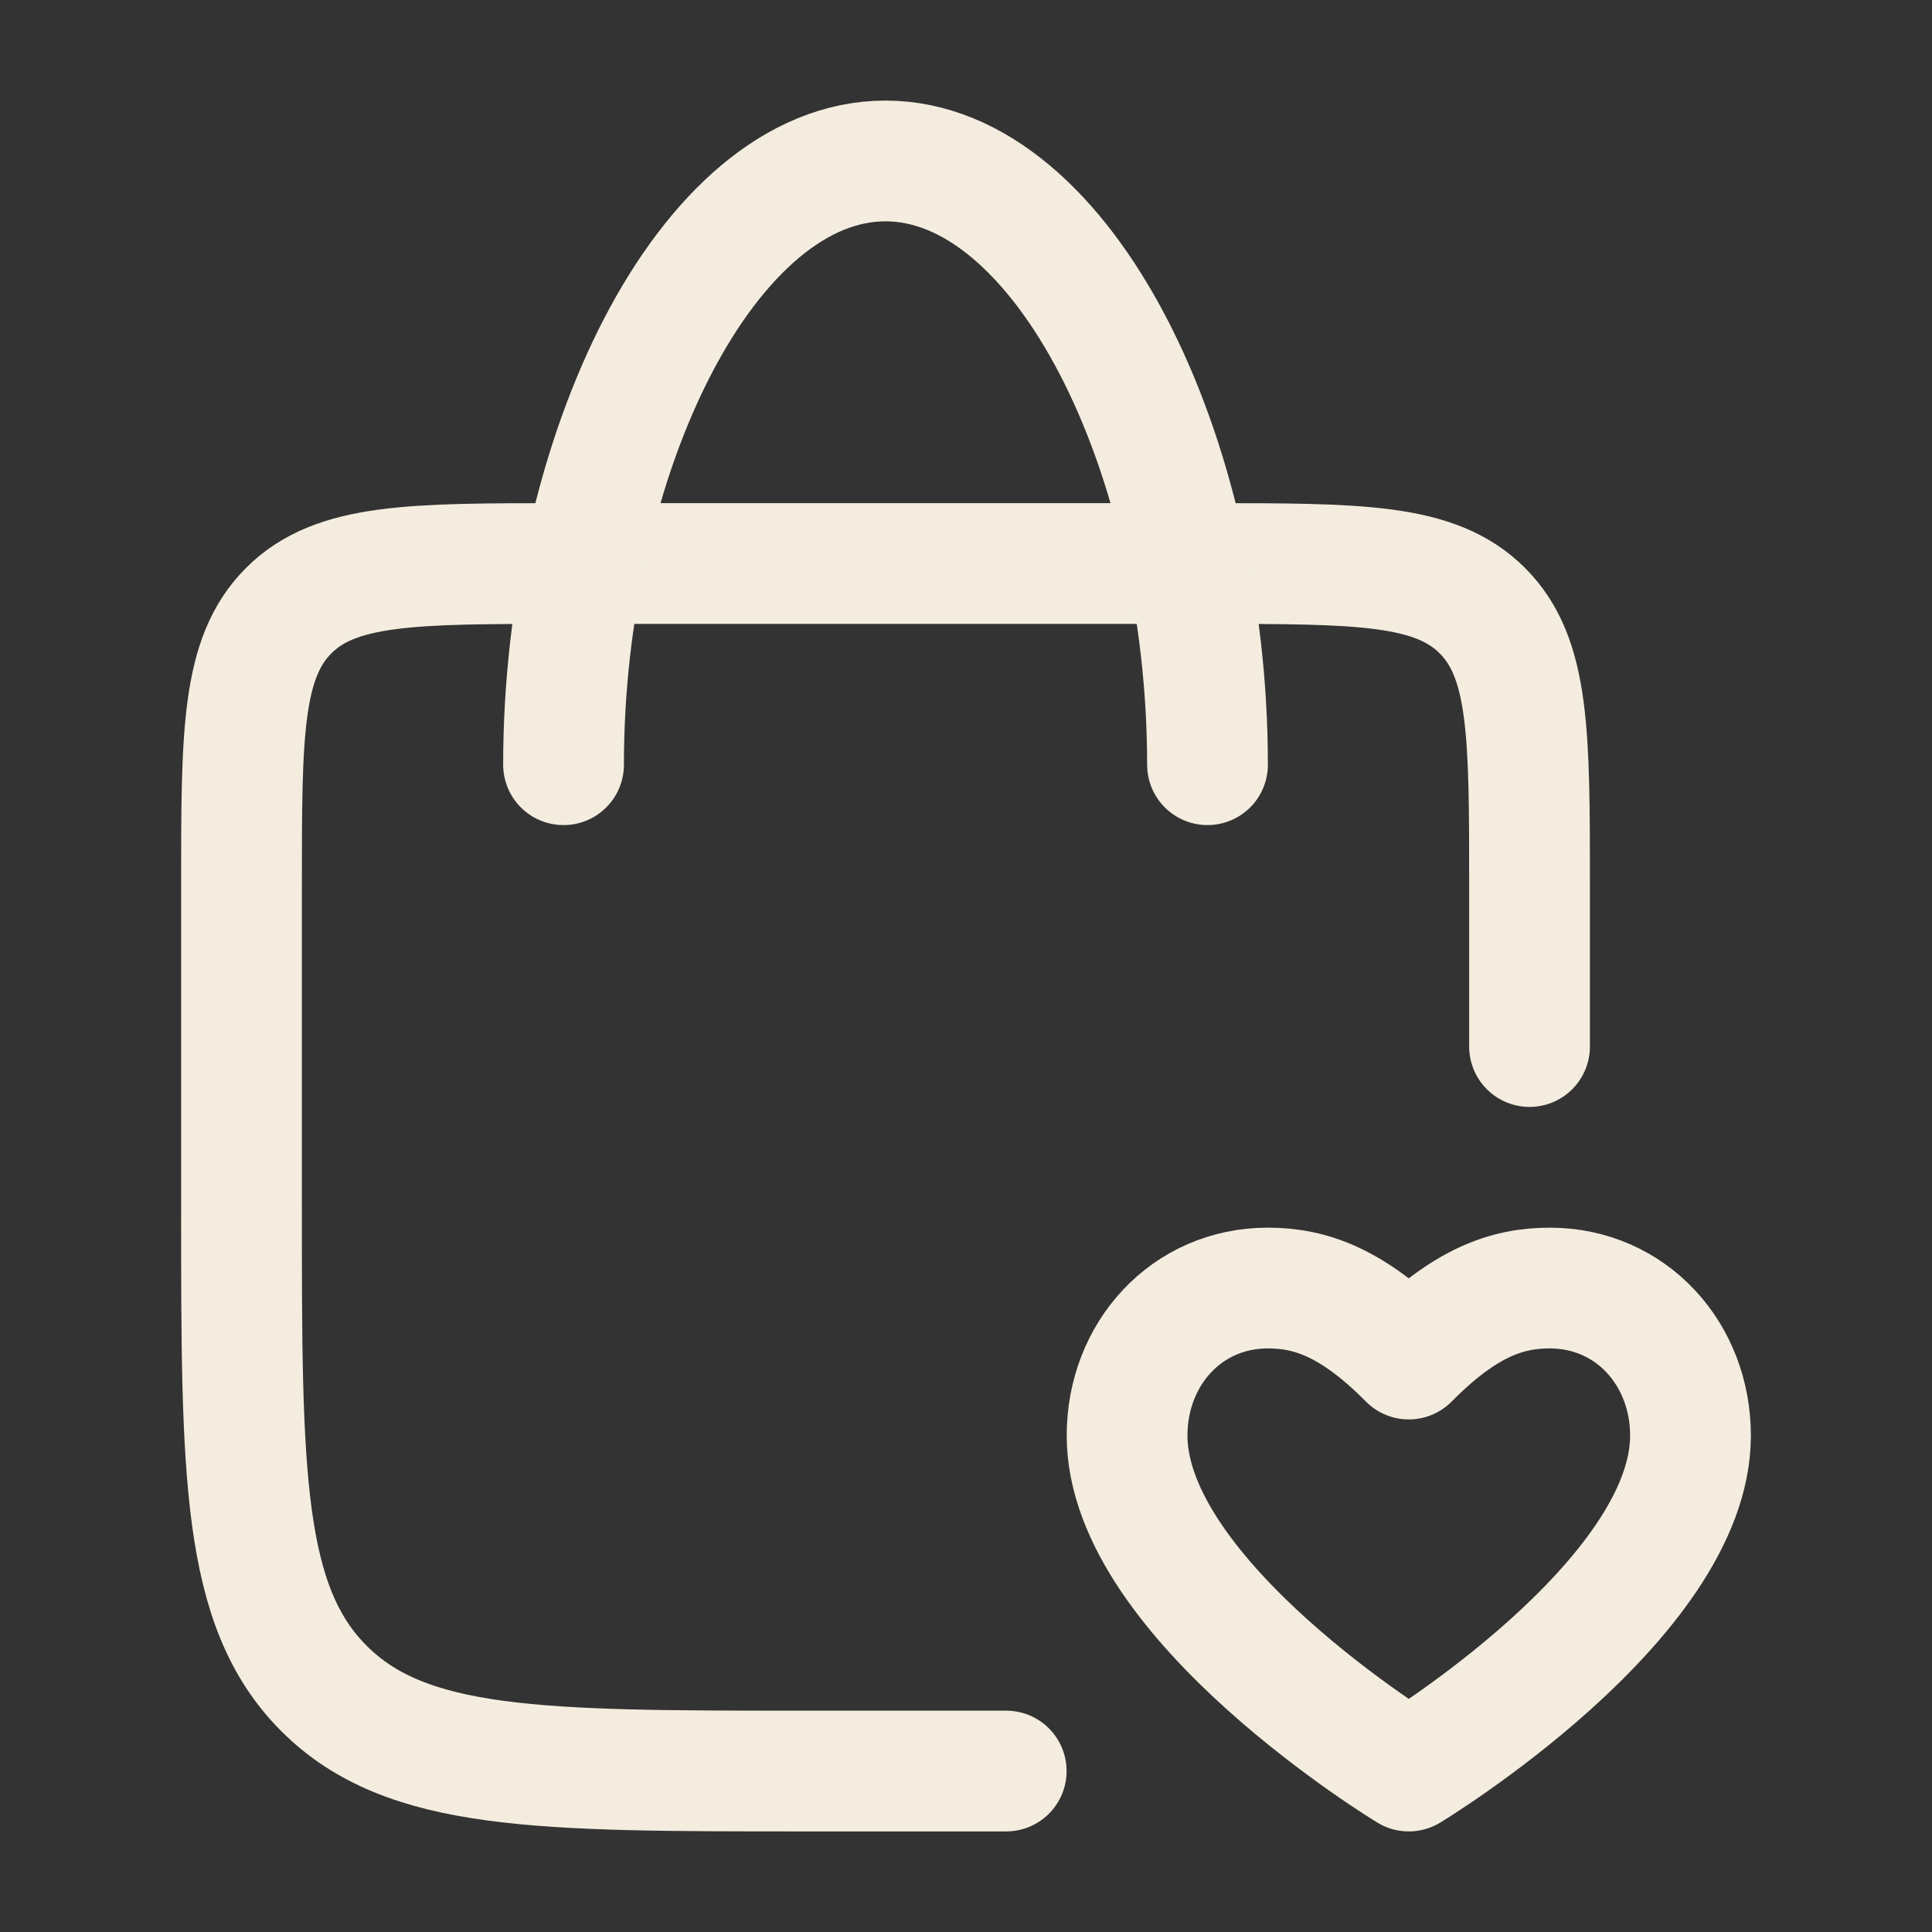
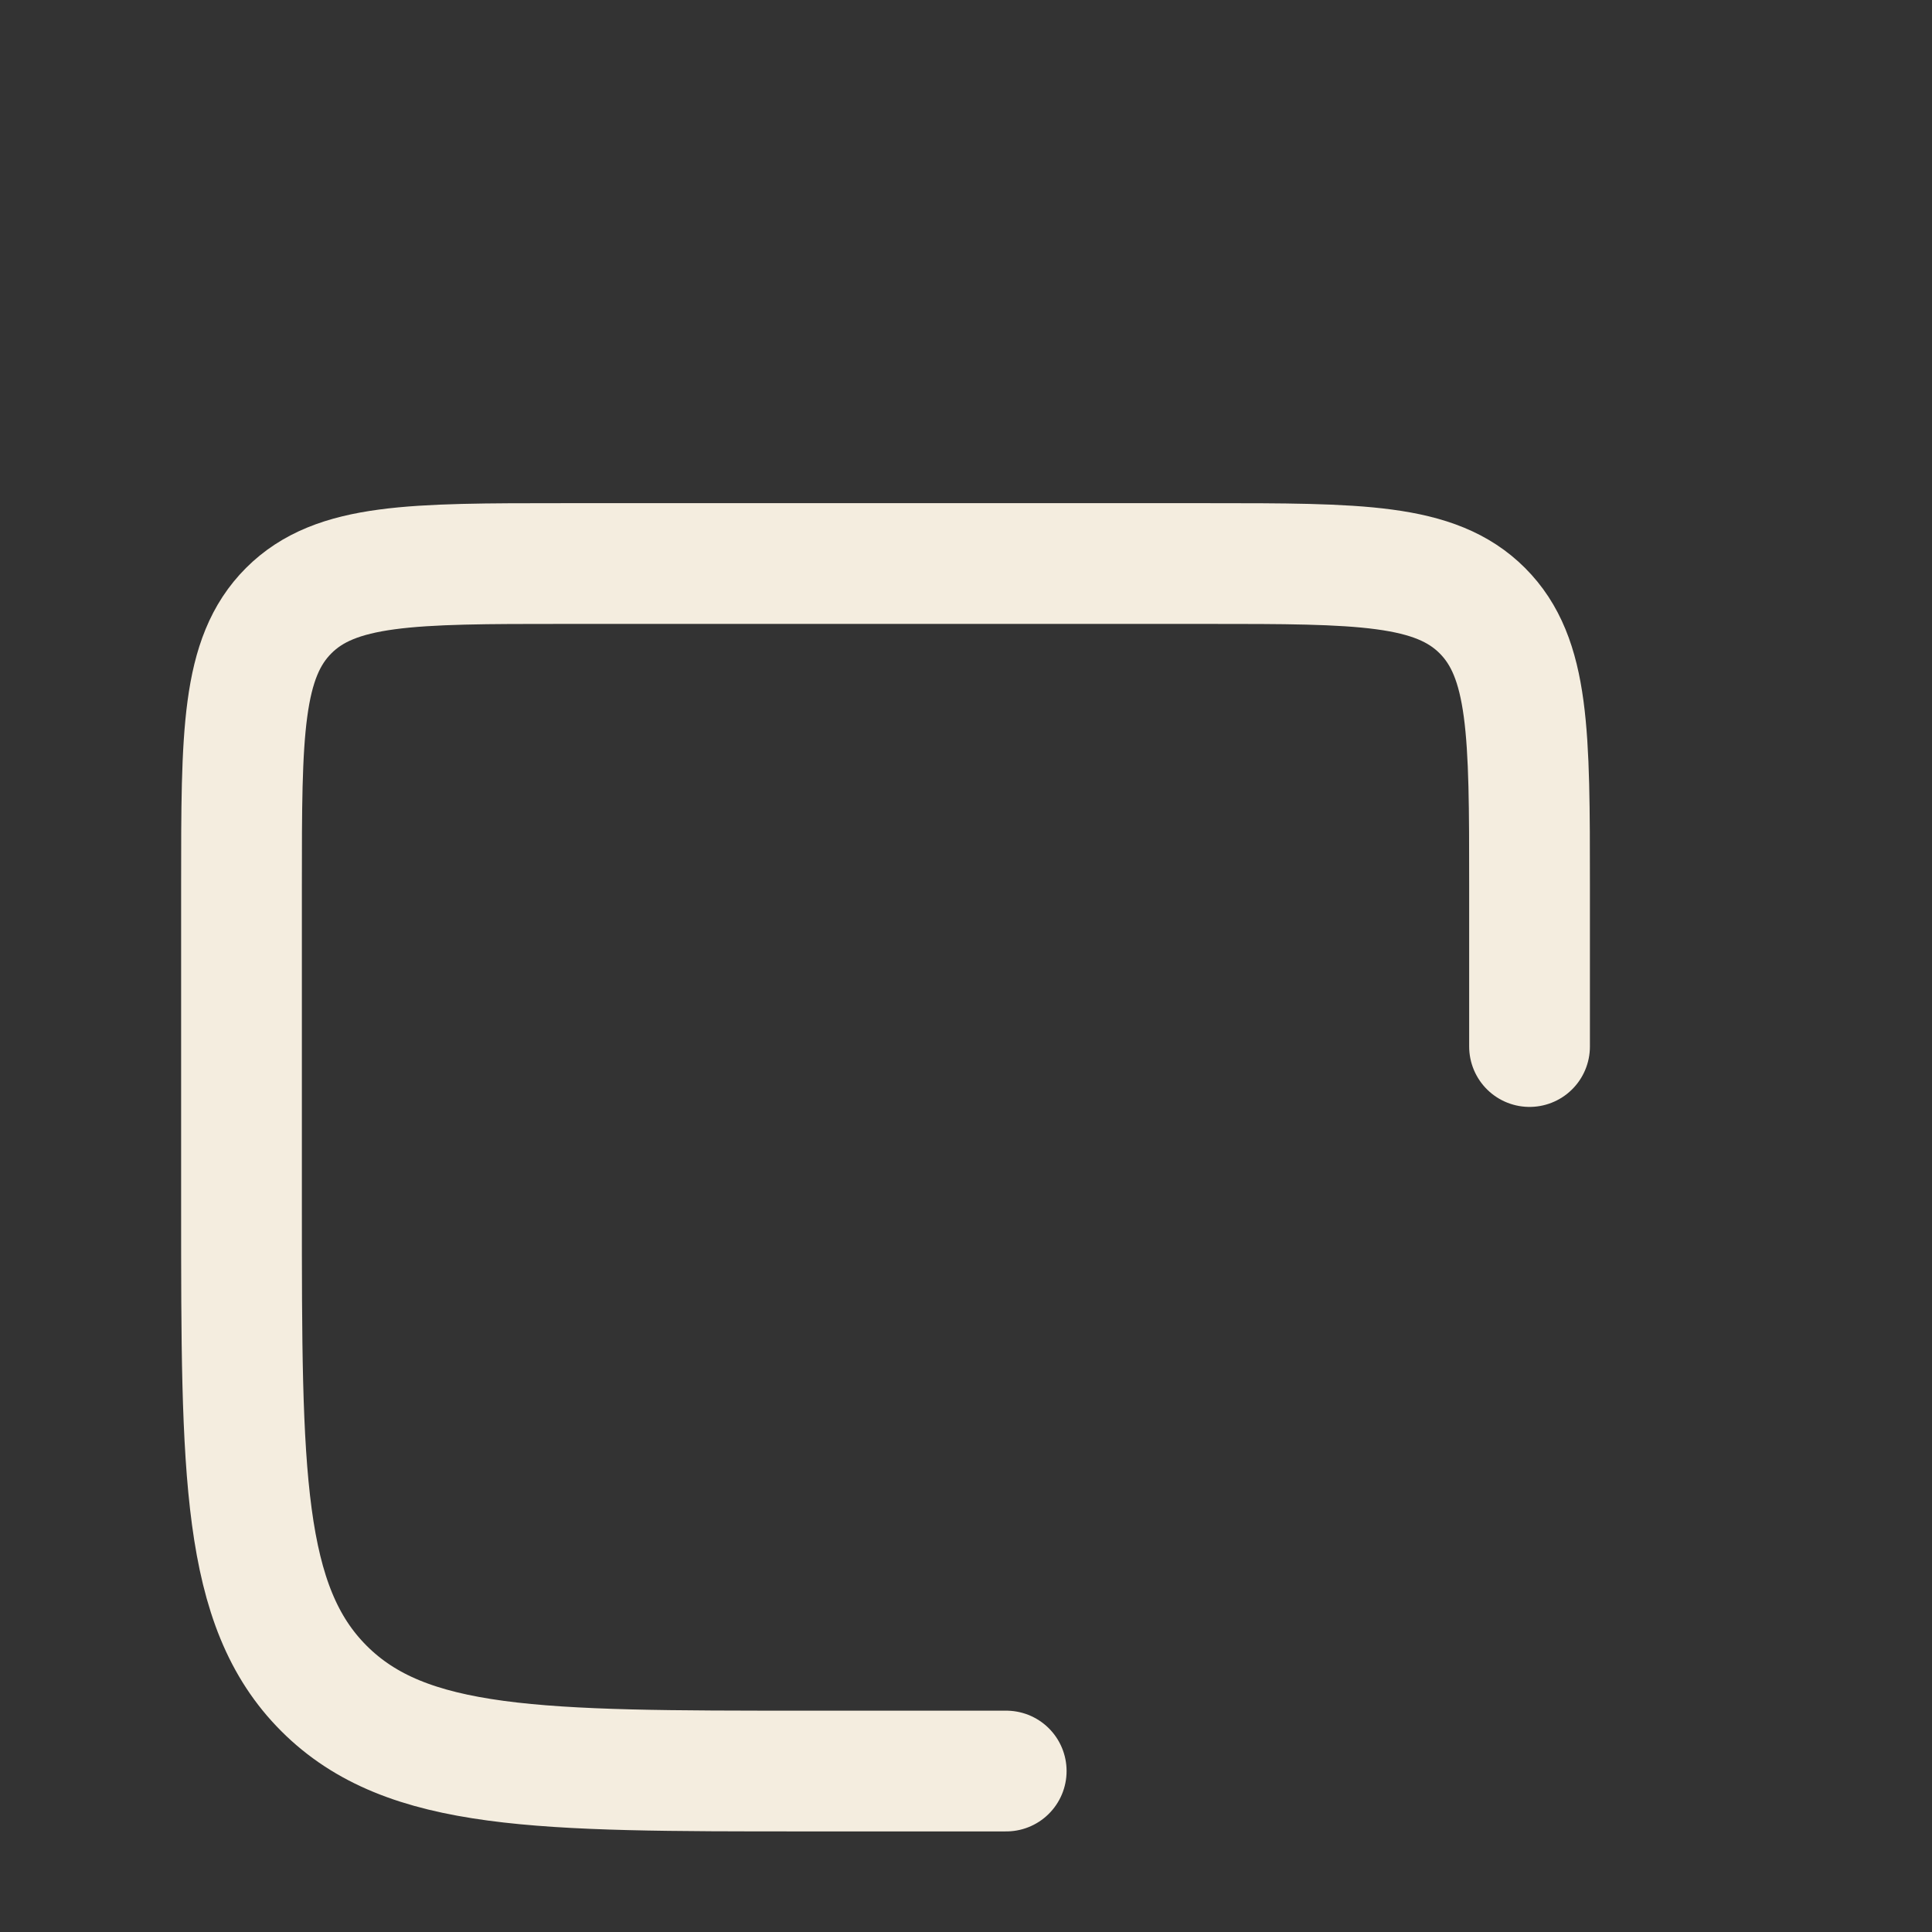
<svg xmlns="http://www.w3.org/2000/svg" width="16" height="16" viewBox="0 0 16 16" fill="none">
  <rect x="0" y="0" width="16" height="16" fill="#333333" stroke="none" />
  <path d="M8.333 14.667H6.667C4.467 14.667 3.367 14.667 2.683 13.983C2 13.3 2 12.2 2 10V7.333C2 6.076 2 5.448 2.391 5.057C2.781 4.667 3.41 4.667 4.667 4.667H10C11.257 4.667 11.886 4.667 12.276 5.057C12.667 5.448 12.667 6.076 12.667 7.333V8.667" stroke="#F4EDDF" stroke-linecap="round" stroke-linejoin="round" />
-   <path d="M10 6.333C10 3.756 8.806 1.333 7.333 1.333C5.86 1.333 4.667 3.756 4.667 6.333" stroke="#F4EDDF" stroke-linecap="round" stroke-linejoin="round" />
-   <path d="M11.667 14.667C11.667 14.667 9.334 13.255 9.334 11.889C9.334 11.214 9.825 10.667 10.5 10.667C10.85 10.667 11.2 10.784 11.667 11.255C12.133 10.784 12.483 10.667 12.834 10.667C13.509 10.667 14 11.214 14 11.889C14 13.255 11.667 14.667 11.667 14.667Z" stroke="#F4EDDF" stroke-linecap="round" stroke-linejoin="round" />
</svg>